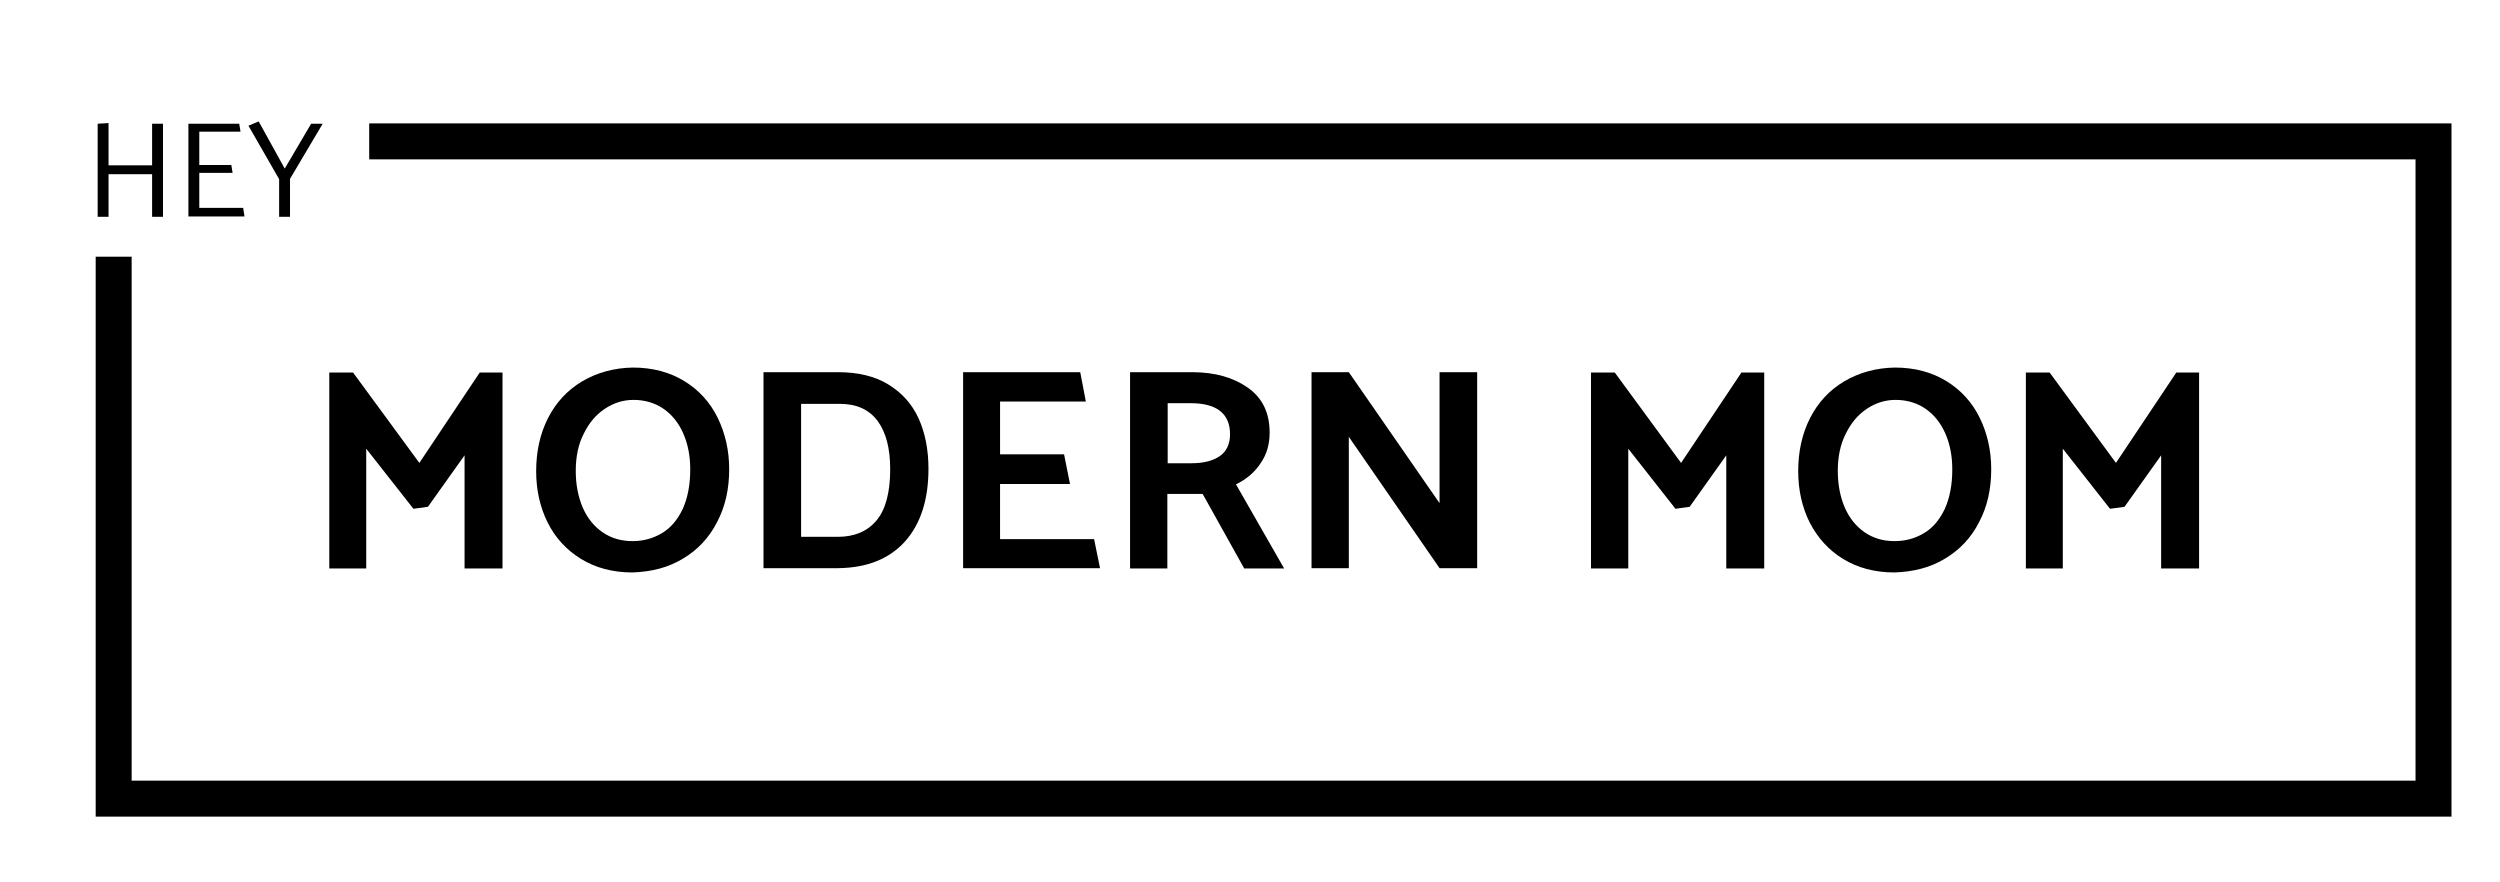
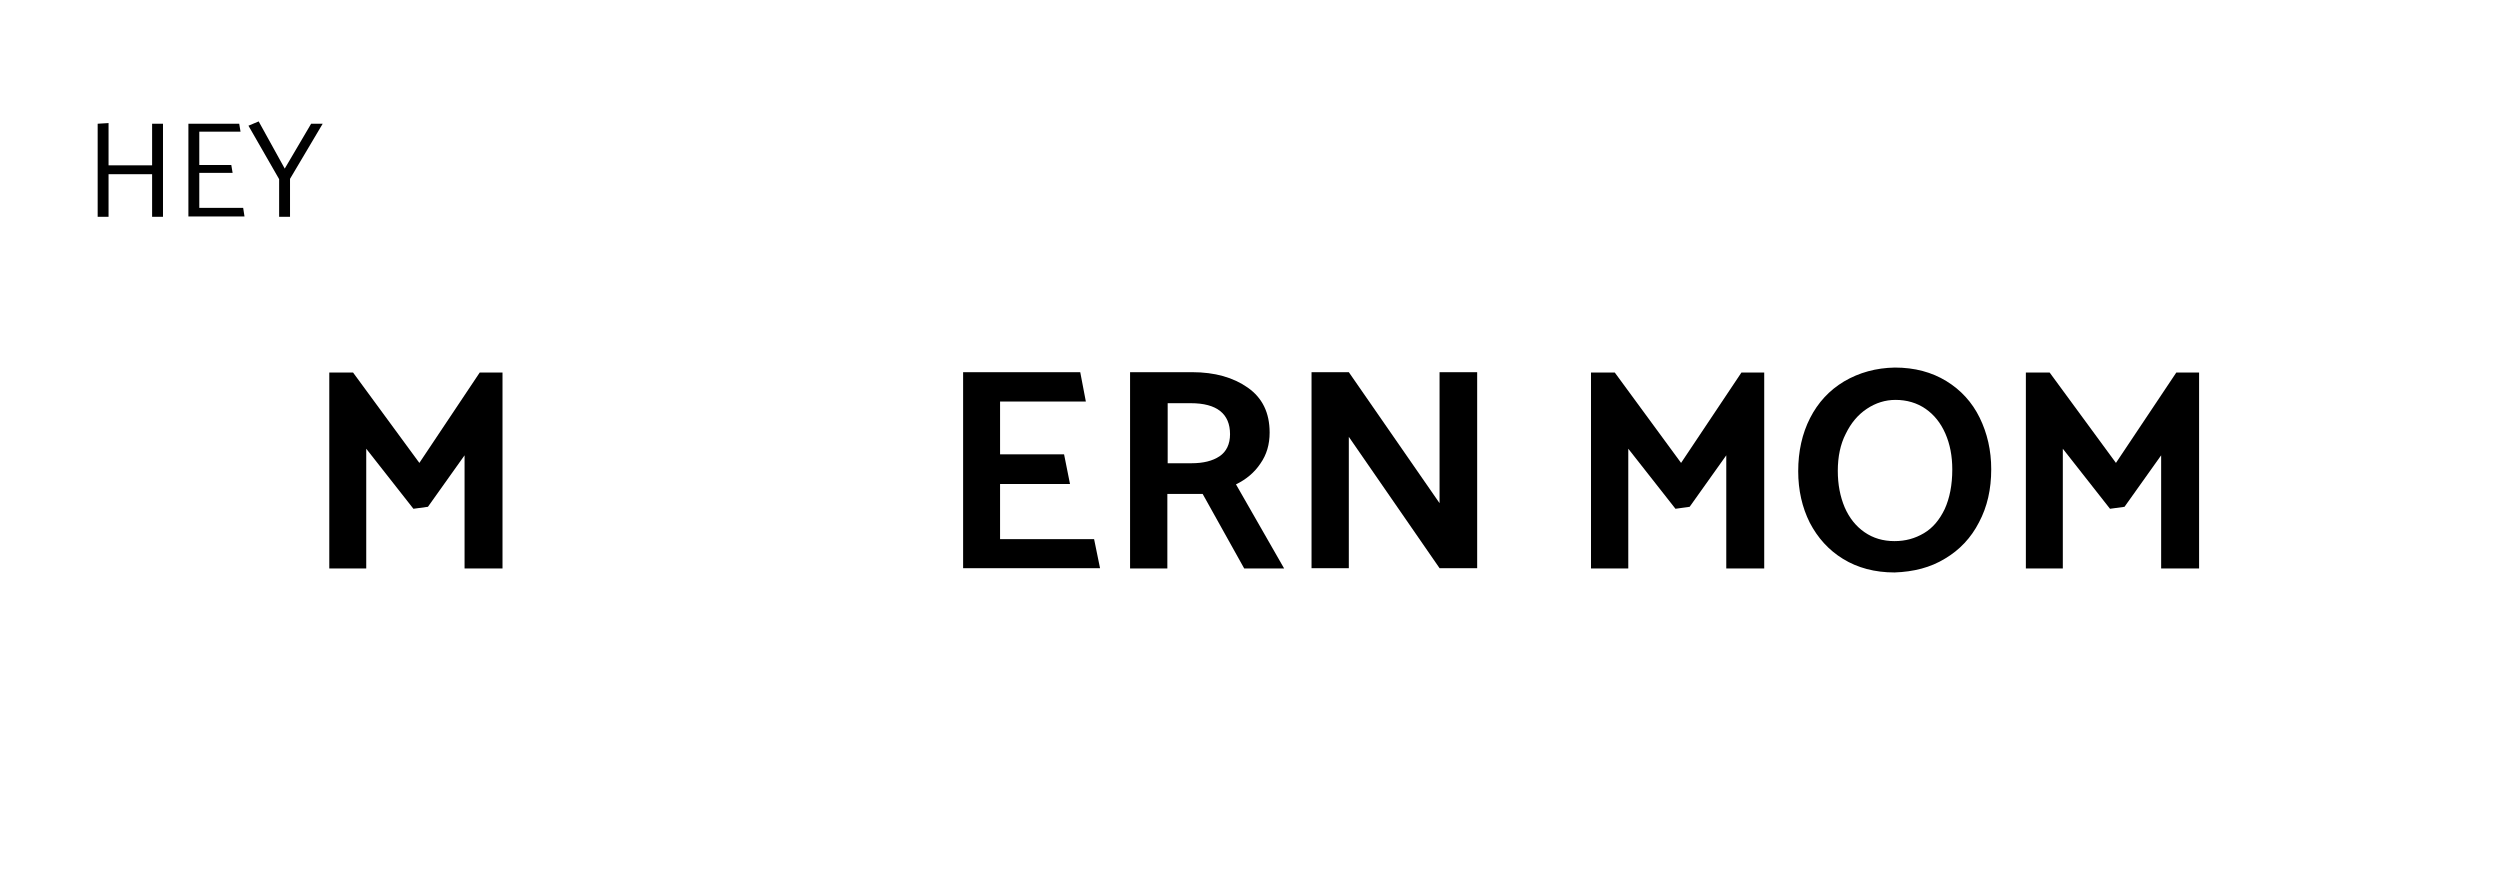
<svg xmlns="http://www.w3.org/2000/svg" version="1.1" id="Layer_1" x="0px" y="0px" viewBox="0 0 757.7 267.2" style="enable-background:new 0 0 757.7 267.2;" xml:space="preserve">
  <g>
    <g>
      <path d="M125.3,154.2L111,136v36.3H99.8v-59.4h7.2l20.1,27.4l18.3-27.4h6.9v59.4h-11.5V138l-11.1,15.6L125.3,154.2z" />
-       <path d="M191.8,111.4c6,0,11.2,1.4,15.6,4.1c4.4,2.7,7.8,6.4,10.1,11.1c2.3,4.7,3.5,9.9,3.5,15.6c0,6.1-1.2,11.4-3.7,16.1    c-2.4,4.7-5.9,8.4-10.3,11c-4.4,2.7-9.5,4-15.3,4.2c-6,0-11.2-1.4-15.6-4.1c-4.4-2.7-7.8-6.4-10.1-11c-2.3-4.6-3.5-9.8-3.5-15.6    c0-6,1.2-11.4,3.6-16.1c2.4-4.7,5.8-8.4,10.3-11.1C181,112.9,186.1,111.5,191.8,111.4z M174.5,142.7c0,4.1,0.7,7.8,2.1,11.1    c1.4,3.2,3.4,5.7,6,7.5c2.6,1.8,5.6,2.7,9.1,2.7c3.3,0,6.2-0.8,8.9-2.4c2.7-1.6,4.7-4,6.3-7.3c1.5-3.3,2.3-7.3,2.3-12    c0-4.1-0.7-7.7-2.1-10.9c-1.4-3.2-3.4-5.7-6-7.5c-2.6-1.8-5.7-2.7-9.1-2.7c-3.1,0-6,0.9-8.7,2.7c-2.7,1.8-4.8,4.3-6.4,7.6    C175.3,134.6,174.5,138.4,174.5,142.7z" />
-       <path d="M254,172.2h-22.6v-59.4H254c6,0,11.1,1.2,15.2,3.7c4.1,2.5,7.2,5.9,9.2,10.3c2,4.4,3,9.5,3,15.3c0,9.4-2.4,16.7-7.1,22    C269.5,169.4,262.8,172.1,254,172.2z M254.5,122.4h-11.7v40.3h11.1c5,0,8.9-1.6,11.7-4.9c2.8-3.3,4.2-8.5,4.2-15.6    c0-6.4-1.3-11.2-3.8-14.6C263.4,124.1,259.6,122.4,254.5,122.4z" />
      <path d="M291.9,172.2v-59.4h35.5l1.7,8.9h-26v16h19.4l1.8,9h-21.2v16.7h28.5l1.8,8.8H291.9z" />
      <path d="M342.7,112.8h18.6c6.9,0,12.5,1.6,16.9,4.7c4.4,3.1,6.6,7.6,6.6,13.6c0,3.6-0.9,6.7-2.8,9.4c-1.8,2.7-4.3,4.8-7.4,6.3    l14.6,25.5h-12.1l-12.6-22.6h-10.7v22.6h-11.3V112.8z M360.9,122.2h-7v18.2h7.2c3.6,0,6.4-0.7,8.5-2.1c2.1-1.4,3.2-3.7,3.2-6.7    C372.8,125.4,368.8,122.2,360.9,122.2z" />
      <path d="M397.5,172.2v-59.4h11.3l27.5,39.7v-39.7h11.4v59.4h-11.4l-27.5-39.8v39.8H397.5z" />
      <path d="M507.8,154.2L493.5,136v36.3h-11.3v-59.4h7.2l20.1,27.4l18.3-27.4h6.9v59.4h-11.5V138l-11.1,15.6L507.8,154.2z" />
      <path d="M574.3,111.4c6,0,11.2,1.4,15.6,4.1c4.4,2.7,7.8,6.4,10.1,11.1c2.3,4.7,3.5,9.9,3.5,15.6c0,6.1-1.2,11.4-3.7,16.1    c-2.4,4.7-5.9,8.4-10.3,11c-4.4,2.7-9.5,4-15.3,4.2c-6,0-11.2-1.4-15.6-4.1c-4.4-2.7-7.7-6.4-10.1-11c-2.3-4.6-3.5-9.8-3.5-15.6    c0-6,1.2-11.4,3.6-16.1c2.4-4.7,5.8-8.4,10.3-11.1C563.5,112.9,568.6,111.5,574.3,111.4z M557,142.7c0,4.1,0.7,7.8,2.1,11.1    c1.4,3.2,3.4,5.7,6,7.5c2.6,1.8,5.6,2.7,9.1,2.7c3.3,0,6.2-0.8,8.9-2.4c2.7-1.6,4.7-4,6.3-7.3c1.5-3.3,2.3-7.3,2.3-12    c0-4.1-0.7-7.7-2.1-10.9c-1.4-3.2-3.4-5.7-6-7.5c-2.6-1.8-5.7-2.7-9.1-2.7c-3.1,0-6,0.9-8.7,2.7c-2.7,1.8-4.8,4.3-6.4,7.6    C557.8,134.6,557,138.4,557,142.7z" />
      <path d="M639.5,154.2L625.2,136v36.3H614v-59.4h7.2l20.1,27.4l18.3-27.4h6.9v59.4h-11.5V138l-11.1,15.6L639.5,154.2z" />
    </g>
-     <polygon points="732.1,37.4 111.9,37.4 111.9,48.3 732.1,48.3 732.1,236.6 39.9,236.6 39.9,77.8 29,77.8 29,236.6 29,247.5    39.9,247.5 732.1,247.5 743,247.5 743,236.6 743,48.3 743,37.4  " />
    <g>
      <path d="M46.1,65.6V52.8H32.9v12.9h-3.3V37.5l3.3-0.2v12.8h13.2V37.5h3.3v28.2H46.1z" />
      <path d="M57.1,65.6V37.5h15.4l0.4,2.4H60.4V50h9.7l0.4,2.4H60.4V63h13.3l0.4,2.6H57.1z" />
      <path d="M84.6,65.6V54.3l-9.3-16.2l3.1-1.3l7.9,14.3l8-13.6h3.5l-9.9,16.7l0,11.5H84.6z" />
    </g>
  </g>
</svg>